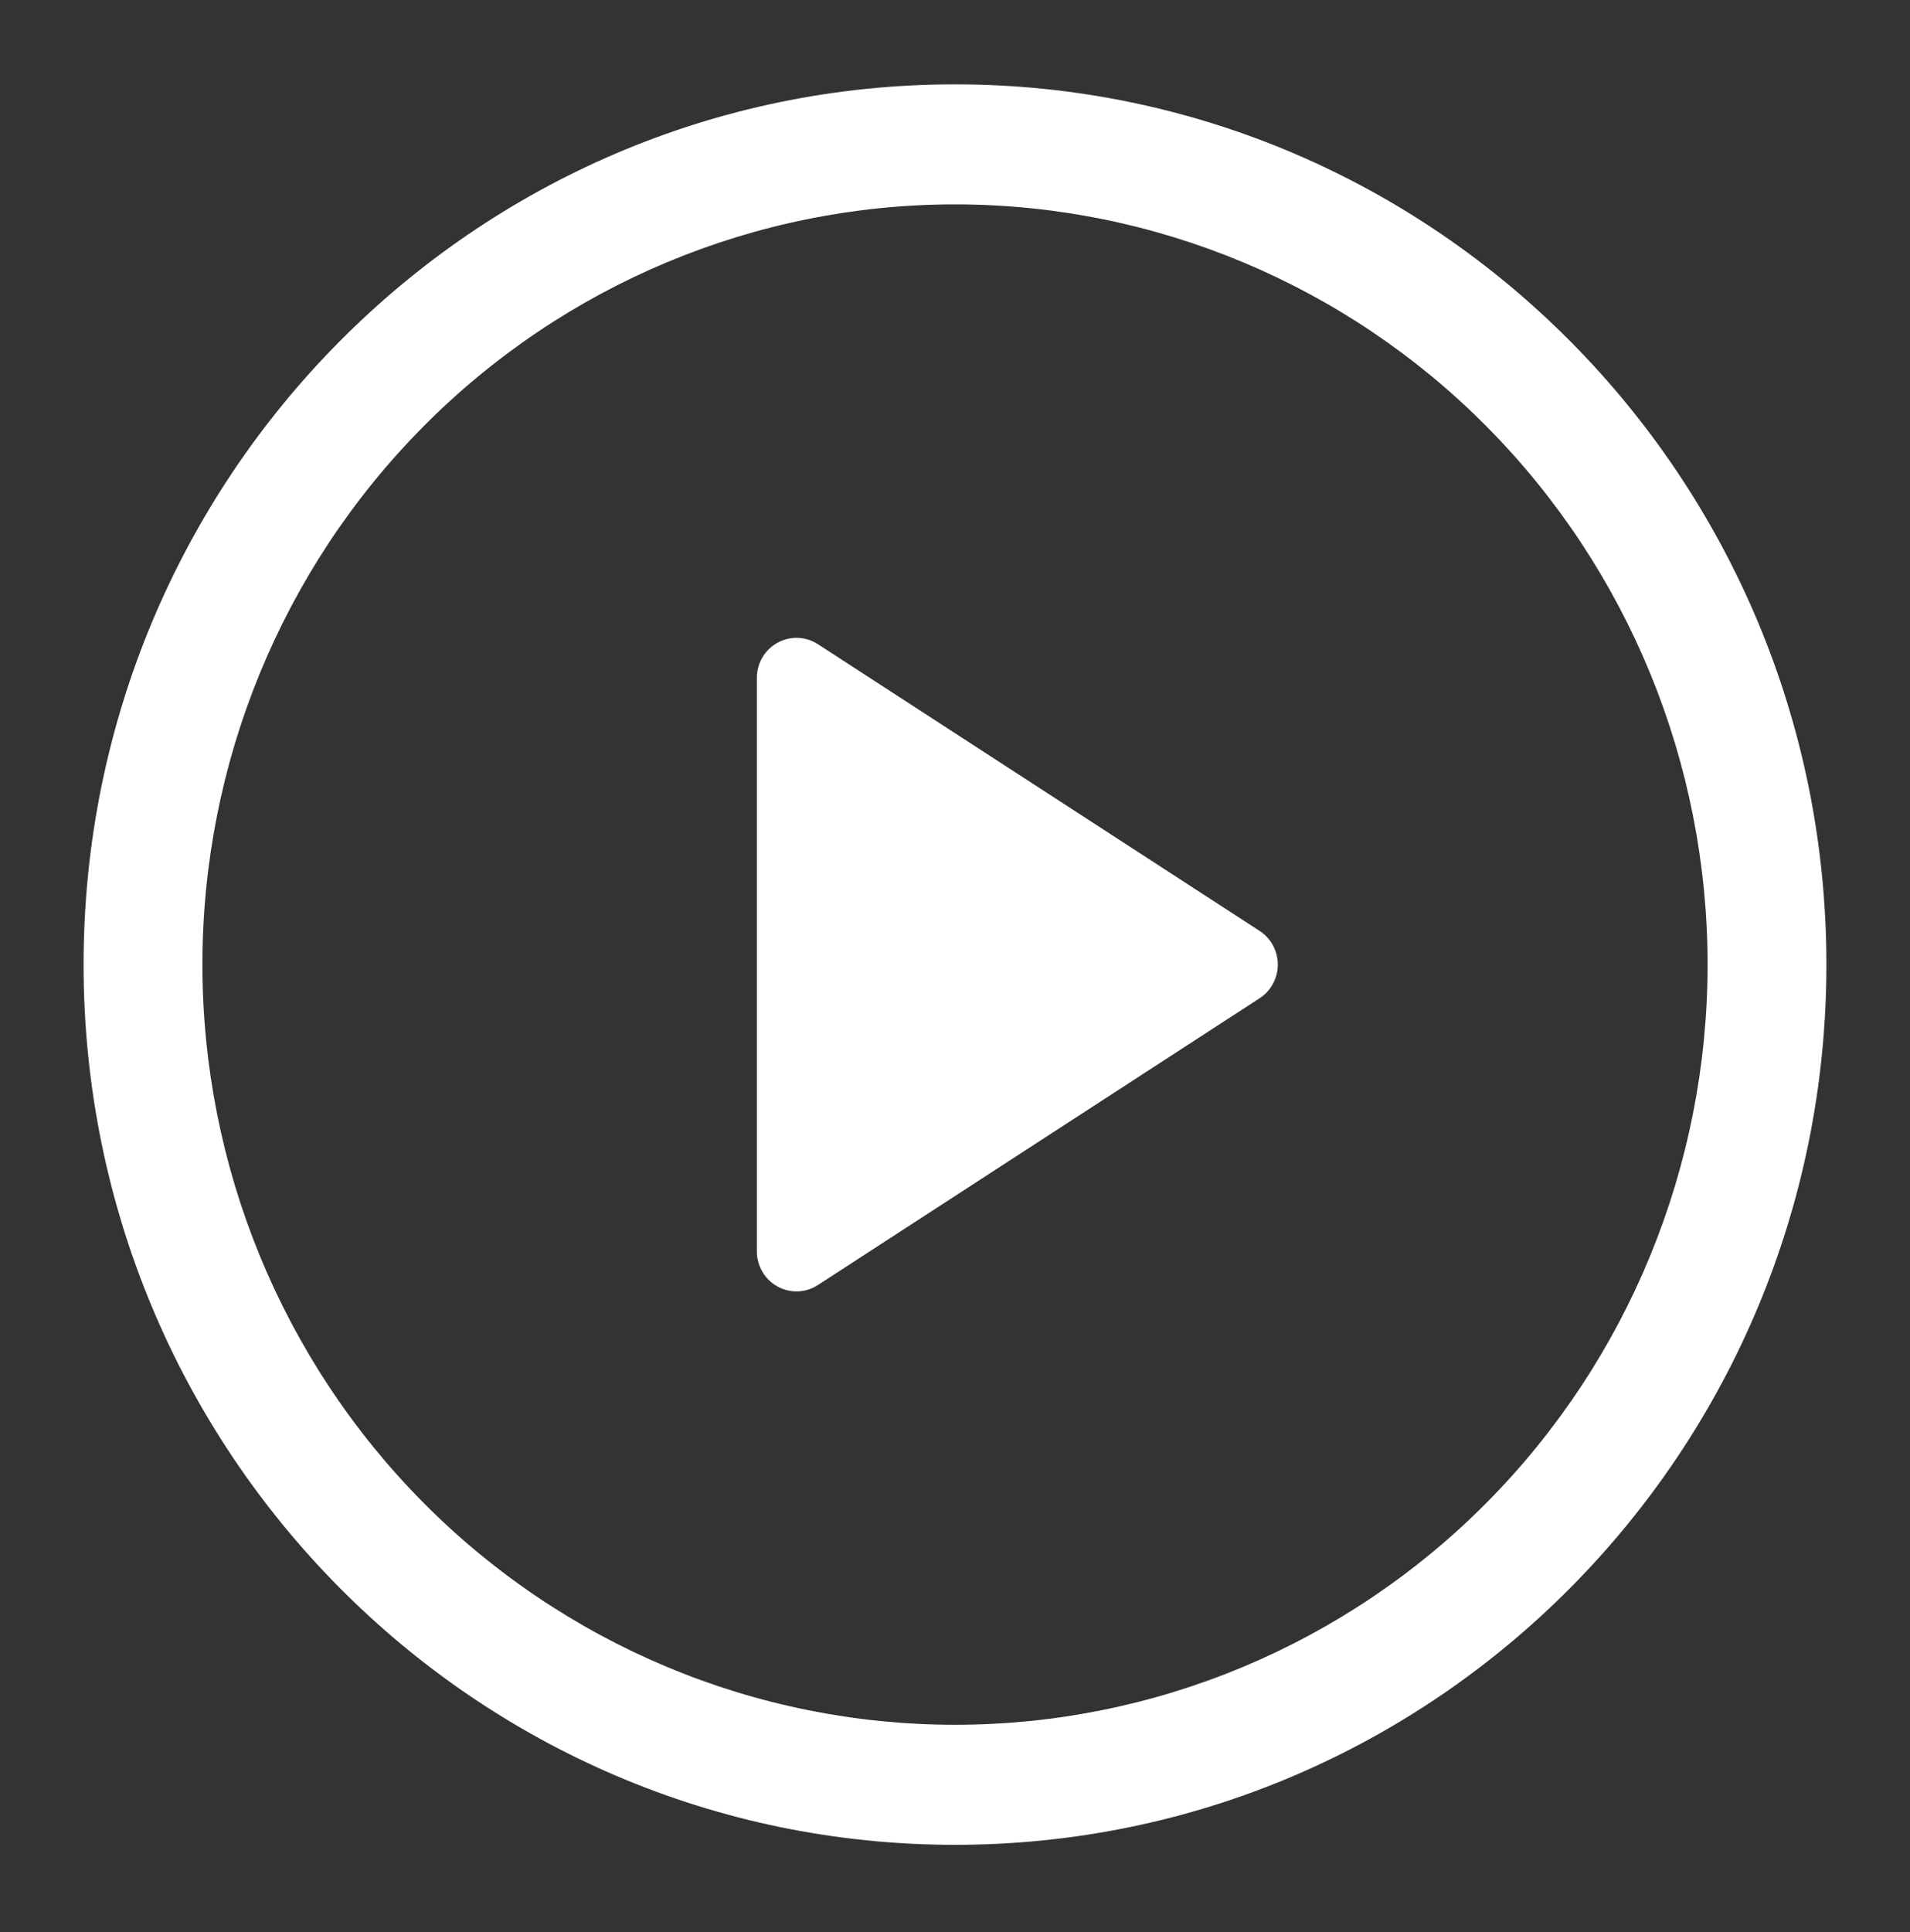
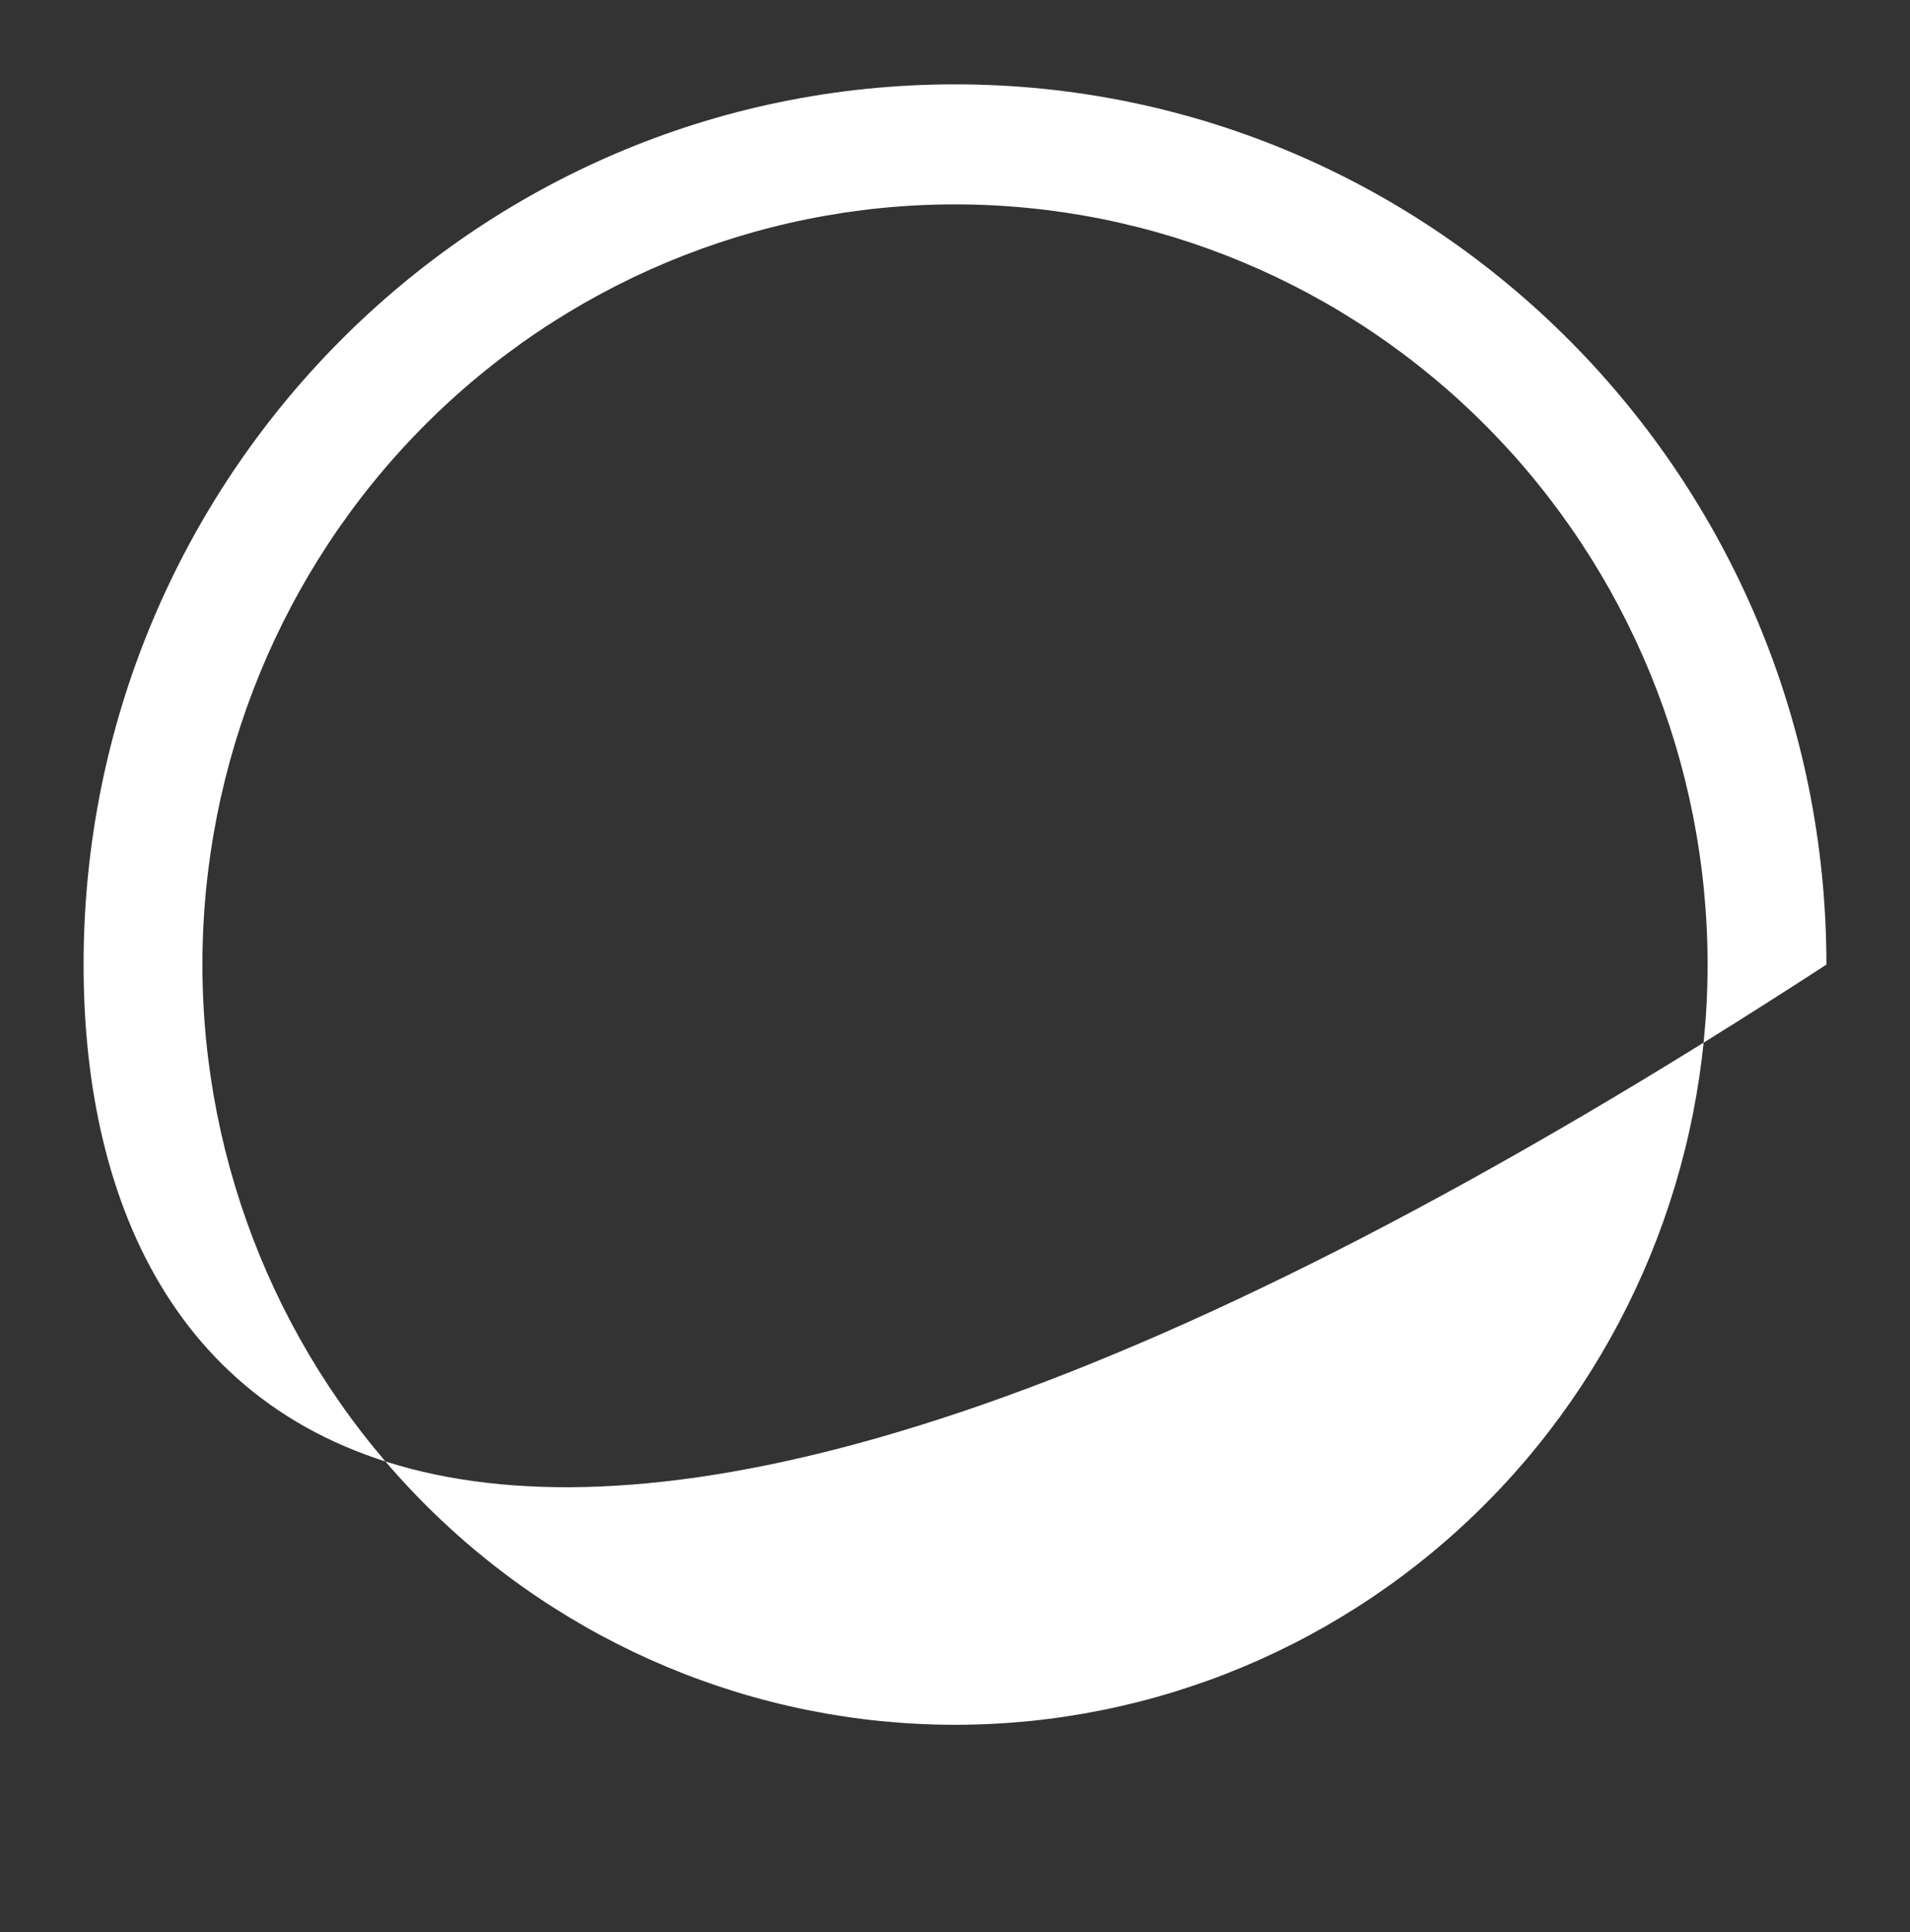
<svg xmlns="http://www.w3.org/2000/svg" width="176" height="178" viewBox="0 0 176 178" fill="none">
  <rect x="0" y="0" width="176" height="178" fill="#333333" stroke="none" />
-   <path d="M69.742 115.274V62.435C69.743 61.774 69.92 61.126 70.255 60.557C70.589 59.989 71.069 59.523 71.644 59.206C72.219 58.889 72.867 58.735 73.521 58.758C74.176 58.782 74.812 58.982 75.363 59.339L116.066 85.751C116.581 86.085 117.006 86.544 117.299 87.086C117.593 87.628 117.747 88.237 117.747 88.855C117.747 89.473 117.593 90.081 117.299 90.623C117.006 91.166 116.581 91.624 116.066 91.958L75.363 118.377C74.812 118.734 74.176 118.935 73.521 118.958C72.867 118.982 72.219 118.827 71.644 118.511C71.069 118.194 70.589 117.727 70.255 117.159C69.92 116.591 69.743 115.942 69.742 115.281V115.274Z" fill="white" />
-   <path d="M7.702 88.855C7.702 44.074 43.654 7.77 88 7.77C132.346 7.77 168.297 44.074 168.297 88.855C168.297 133.637 132.346 169.941 88 169.941C43.654 169.941 7.702 133.637 7.702 88.855ZM88 18.827C69.608 18.827 51.969 26.205 38.964 39.338C25.958 52.471 18.652 70.282 18.652 88.855C18.652 107.428 25.958 125.24 38.964 138.373C51.969 151.506 69.608 158.884 88 158.884C106.392 158.884 124.031 151.506 137.036 138.373C150.041 125.24 157.348 107.428 157.348 88.855C157.348 70.282 150.041 52.471 137.036 39.338C124.031 26.205 106.392 18.827 88 18.827Z" fill="white" />
+   <path d="M7.702 88.855C7.702 44.074 43.654 7.77 88 7.77C132.346 7.77 168.297 44.074 168.297 88.855C43.654 169.941 7.702 133.637 7.702 88.855ZM88 18.827C69.608 18.827 51.969 26.205 38.964 39.338C25.958 52.471 18.652 70.282 18.652 88.855C18.652 107.428 25.958 125.24 38.964 138.373C51.969 151.506 69.608 158.884 88 158.884C106.392 158.884 124.031 151.506 137.036 138.373C150.041 125.24 157.348 107.428 157.348 88.855C157.348 70.282 150.041 52.471 137.036 39.338C124.031 26.205 106.392 18.827 88 18.827Z" fill="white" />
</svg>